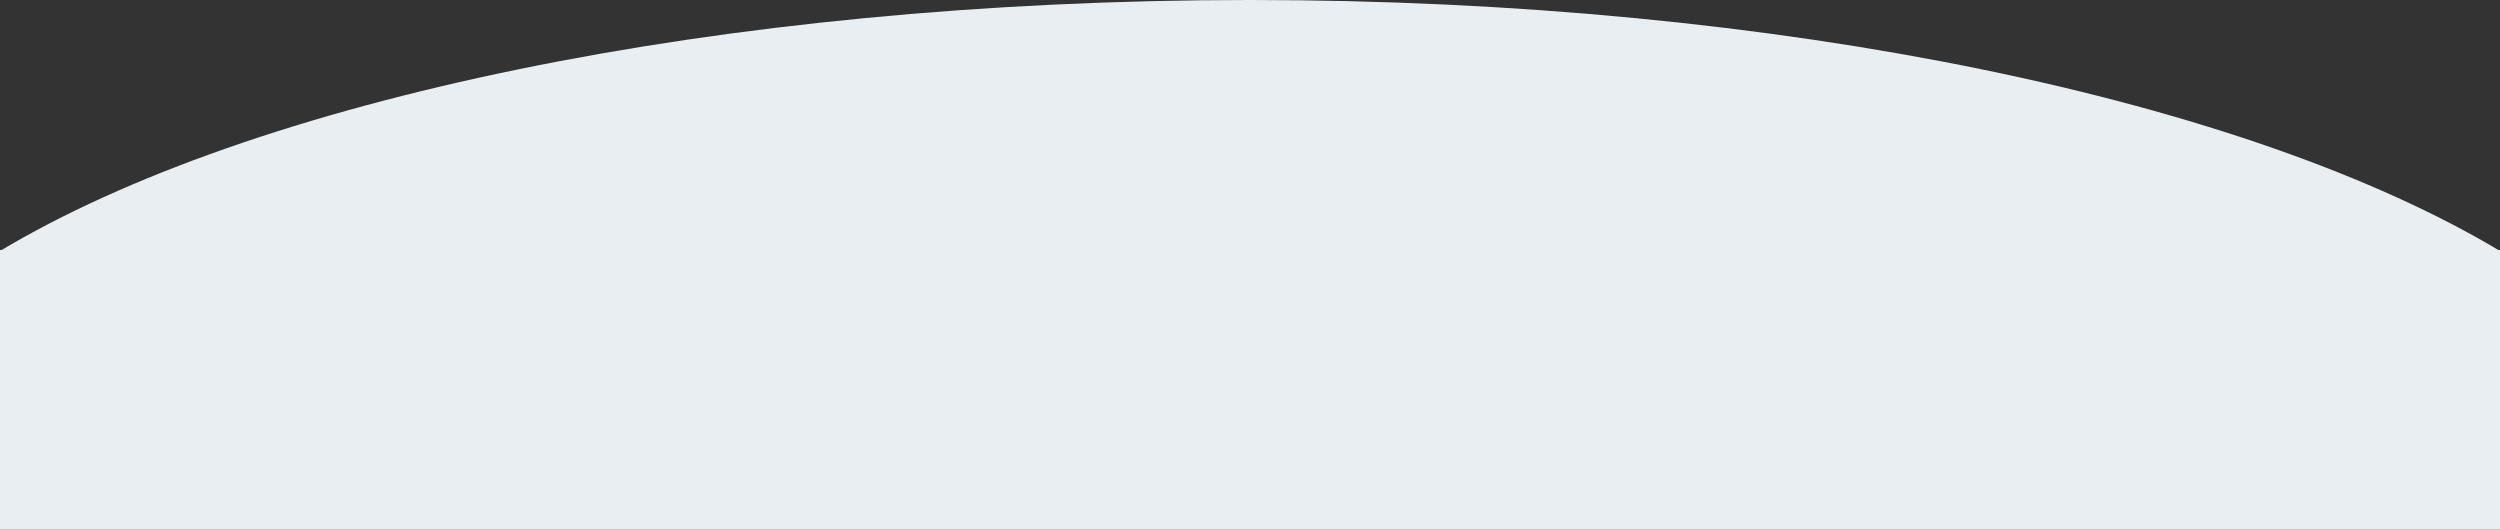
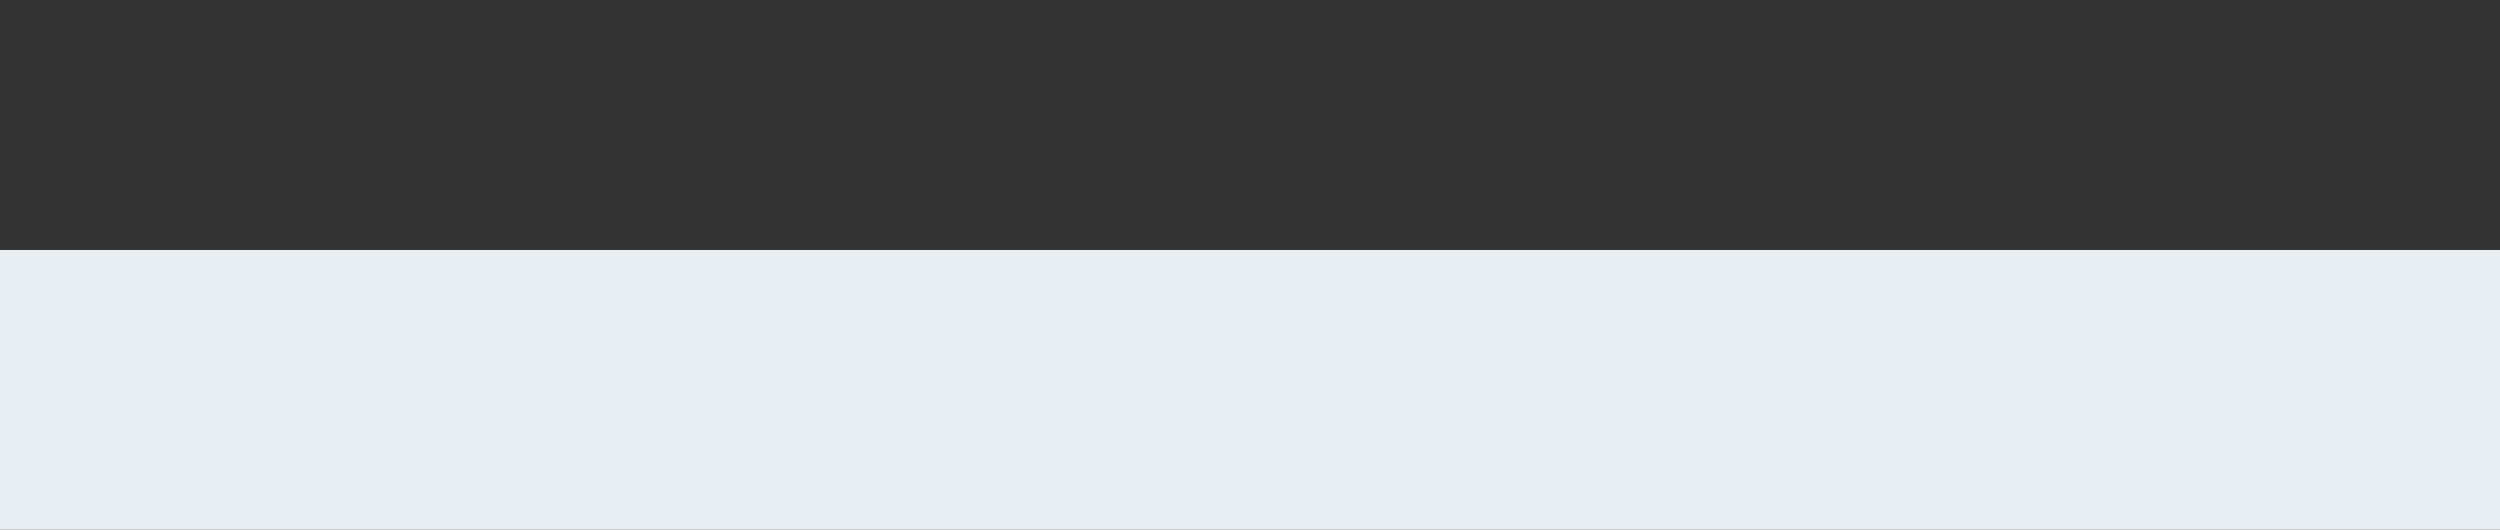
<svg xmlns="http://www.w3.org/2000/svg" width="1600" height="339" viewBox="0 0 1600 339" fill="none">
  <rect x="0" y="0" width="1600" height="339" fill="#333333" stroke="none" />
  <rect y="160" width="1600" height="179" fill="#E8EEF1" />
-   <path d="M1600 160.624C1439.54 64.558 1141.34 0 800 0C458.659 0 160.448 64.558 0 160.624H1600Z" fill="#E8EEF1" />
</svg>